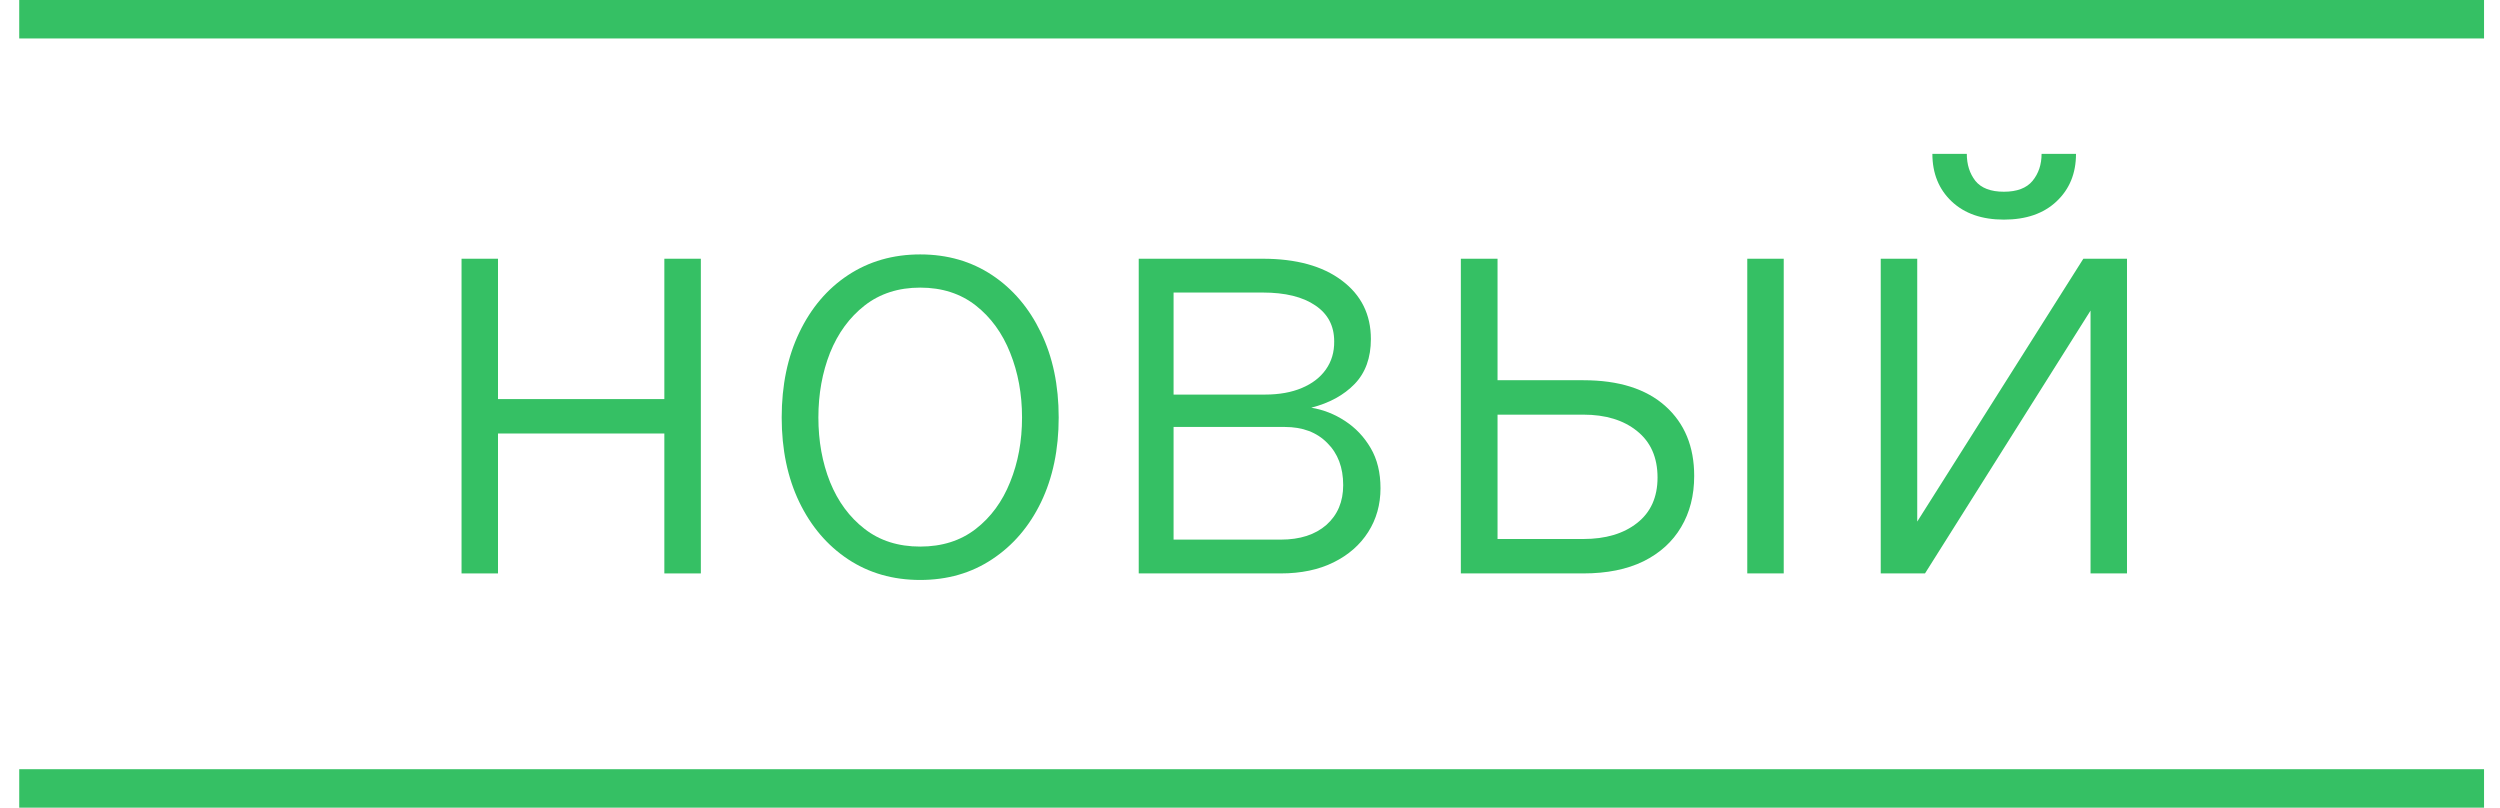
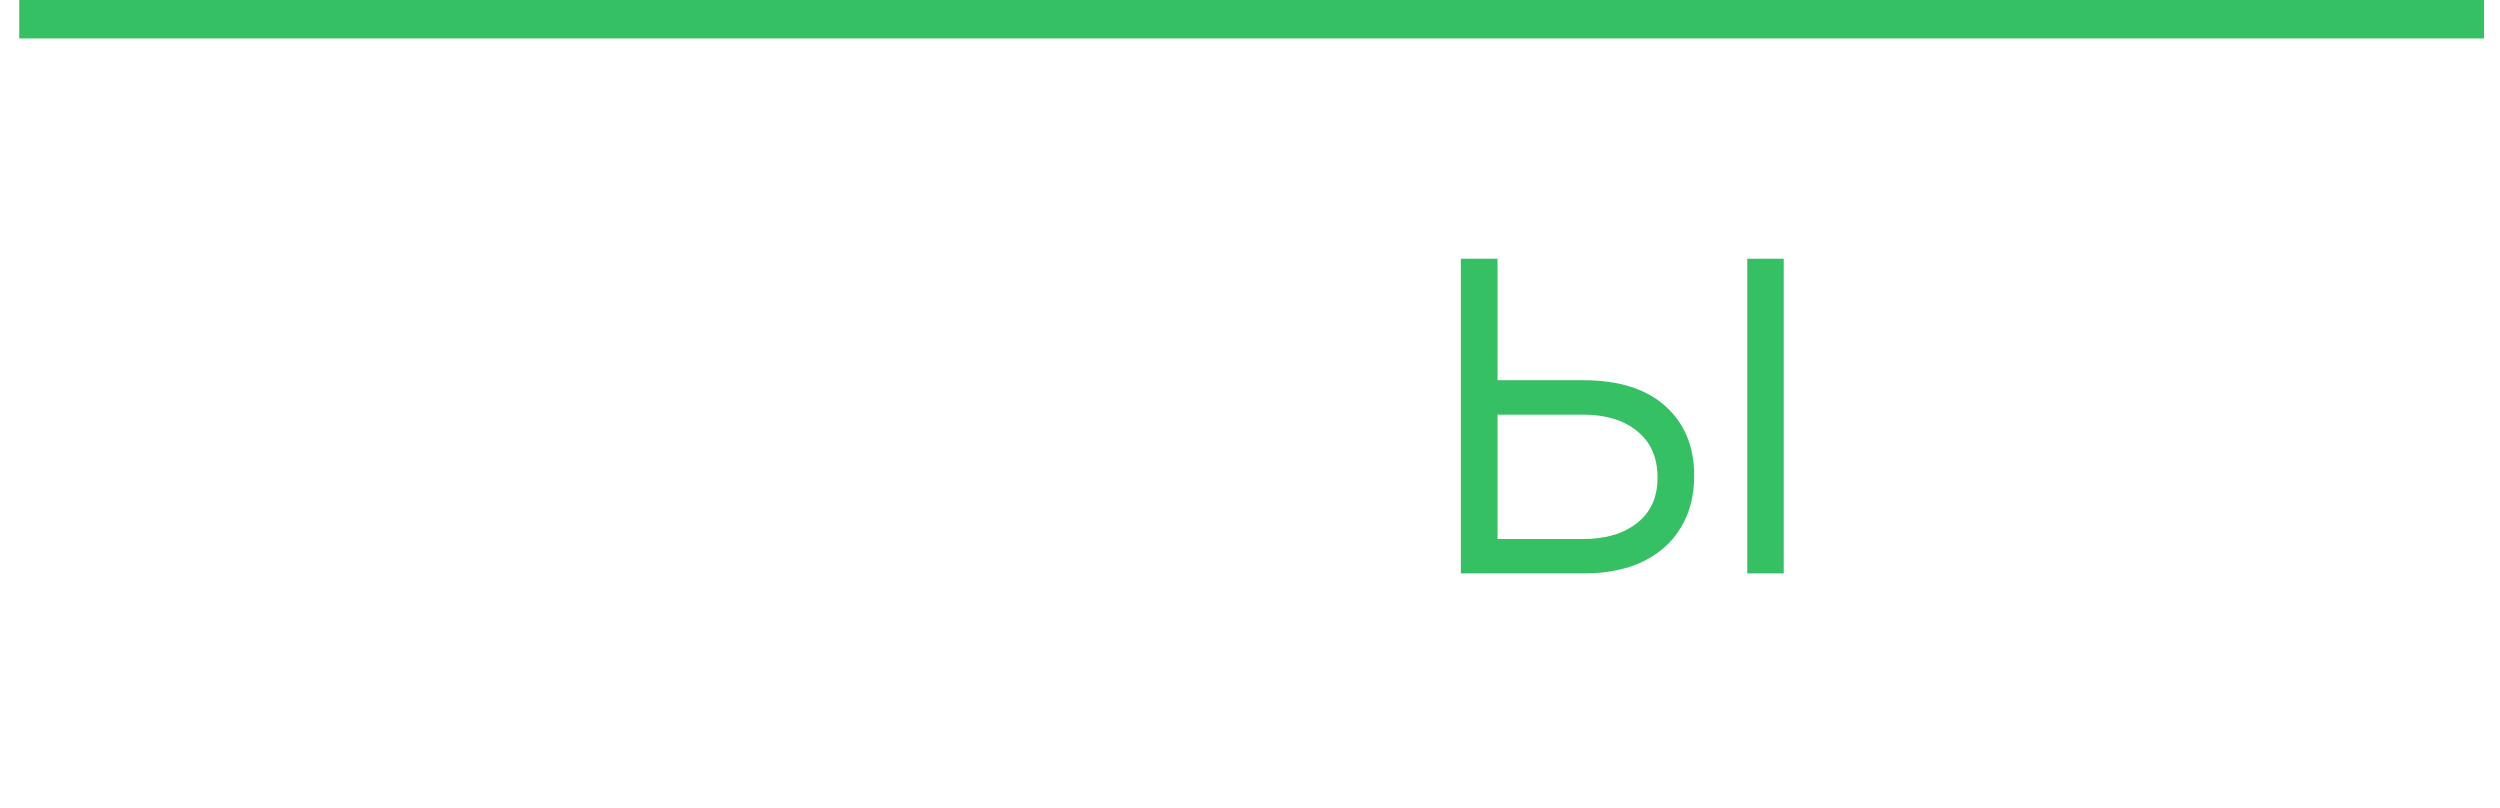
<svg xmlns="http://www.w3.org/2000/svg" width="65" height="21" viewBox="0 0 65 21" fill="none">
-   <path d="M17.524 10.376V11.271H12.714V10.376H17.524ZM12.948 6.727V14.909H12V6.727H12.948ZM18.222 6.727V14.909H17.273V6.727H18.222Z" fill="#35C064" />
-   <path d="M23.925 15.079C23.218 15.079 22.593 14.9 22.05 14.541C21.51 14.183 21.088 13.688 20.782 13.055C20.477 12.42 20.324 11.686 20.324 10.855C20.324 10.017 20.477 9.281 20.782 8.645C21.088 8.006 21.51 7.509 22.05 7.153C22.593 6.795 23.218 6.615 23.925 6.615C24.632 6.615 25.255 6.795 25.795 7.153C26.335 7.512 26.757 8.009 27.063 8.645C27.372 9.281 27.526 10.017 27.526 10.855C27.526 11.686 27.373 12.42 27.068 13.055C26.762 13.688 26.338 14.183 25.795 14.541C25.255 14.9 24.632 15.079 23.925 15.079ZM23.925 14.211C24.493 14.211 24.974 14.059 25.369 13.753C25.763 13.448 26.061 13.041 26.264 12.533C26.47 12.026 26.573 11.466 26.573 10.855C26.573 10.245 26.47 9.684 26.264 9.172C26.061 8.661 25.763 8.251 25.369 7.942C24.974 7.633 24.493 7.478 23.925 7.478C23.36 7.478 22.879 7.633 22.482 7.942C22.087 8.251 21.787 8.661 21.581 9.172C21.379 9.684 21.278 10.245 21.278 10.855C21.278 11.466 21.379 12.026 21.581 12.533C21.787 13.041 22.087 13.448 22.482 13.753C22.876 14.059 23.357 14.211 23.925 14.211Z" fill="#35C064" />
-   <path d="M29.607 14.909V6.727H32.83C33.7 6.727 34.386 6.915 34.886 7.292C35.39 7.668 35.643 8.176 35.643 8.815C35.643 9.302 35.502 9.691 35.222 9.982C34.941 10.273 34.565 10.479 34.093 10.6C34.409 10.653 34.702 10.768 34.971 10.946C35.245 11.124 35.467 11.358 35.637 11.649C35.808 11.94 35.893 12.288 35.893 12.693C35.893 13.119 35.786 13.499 35.573 13.833C35.36 14.167 35.06 14.43 34.673 14.621C34.286 14.813 33.828 14.909 33.299 14.909H29.607ZM30.513 14.03H33.299C33.8 14.03 34.196 13.902 34.487 13.647C34.778 13.387 34.923 13.043 34.923 12.613C34.923 12.155 34.785 11.789 34.508 11.516C34.235 11.239 33.867 11.101 33.405 11.101H30.513V14.03ZM30.513 10.259H32.889C33.258 10.259 33.578 10.202 33.847 10.088C34.117 9.975 34.325 9.815 34.471 9.609C34.62 9.399 34.693 9.154 34.689 8.874C34.689 8.473 34.526 8.162 34.199 7.942C33.872 7.718 33.416 7.606 32.83 7.606H30.513V10.259Z" fill="#35C064" />
  <path d="M38.771 9.886H41.168C42.087 9.886 42.798 10.11 43.298 10.557C43.799 11.005 44.049 11.61 44.049 12.374C44.049 12.881 43.936 13.325 43.709 13.705C43.485 14.085 43.158 14.382 42.728 14.595C42.299 14.804 41.779 14.909 41.168 14.909H37.982V6.727H38.936V14.014H41.168C41.746 14.014 42.212 13.876 42.563 13.599C42.918 13.322 43.096 12.928 43.096 12.416C43.096 11.894 42.918 11.491 42.563 11.207C42.212 10.923 41.746 10.781 41.168 10.781H38.771V9.886ZM45.429 14.909V6.727H46.377V14.909H45.429Z" fill="#35C064" />
-   <path d="M49.848 13.561L54.167 6.727H55.302V14.909H54.354V8.075L50.05 14.909H48.899V6.727H49.848V13.561ZM53.081 4H53.976C53.976 4.508 53.807 4.92 53.47 5.236C53.136 5.552 52.68 5.71 52.101 5.71C51.529 5.71 51.076 5.552 50.742 5.236C50.409 4.92 50.242 4.508 50.242 4H51.137C51.137 4.277 51.211 4.511 51.36 4.703C51.513 4.891 51.76 4.985 52.101 4.985C52.442 4.985 52.69 4.891 52.846 4.703C53.003 4.511 53.081 4.277 53.081 4Z" fill="#35C064" />
  <line x1="0.5" y1="0.5" x2="64.585" y2="0.5" stroke="#35C064" />
-   <line x1="0.5" y1="20.5" x2="64.585" y2="20.5" stroke="#35C064" />
</svg>